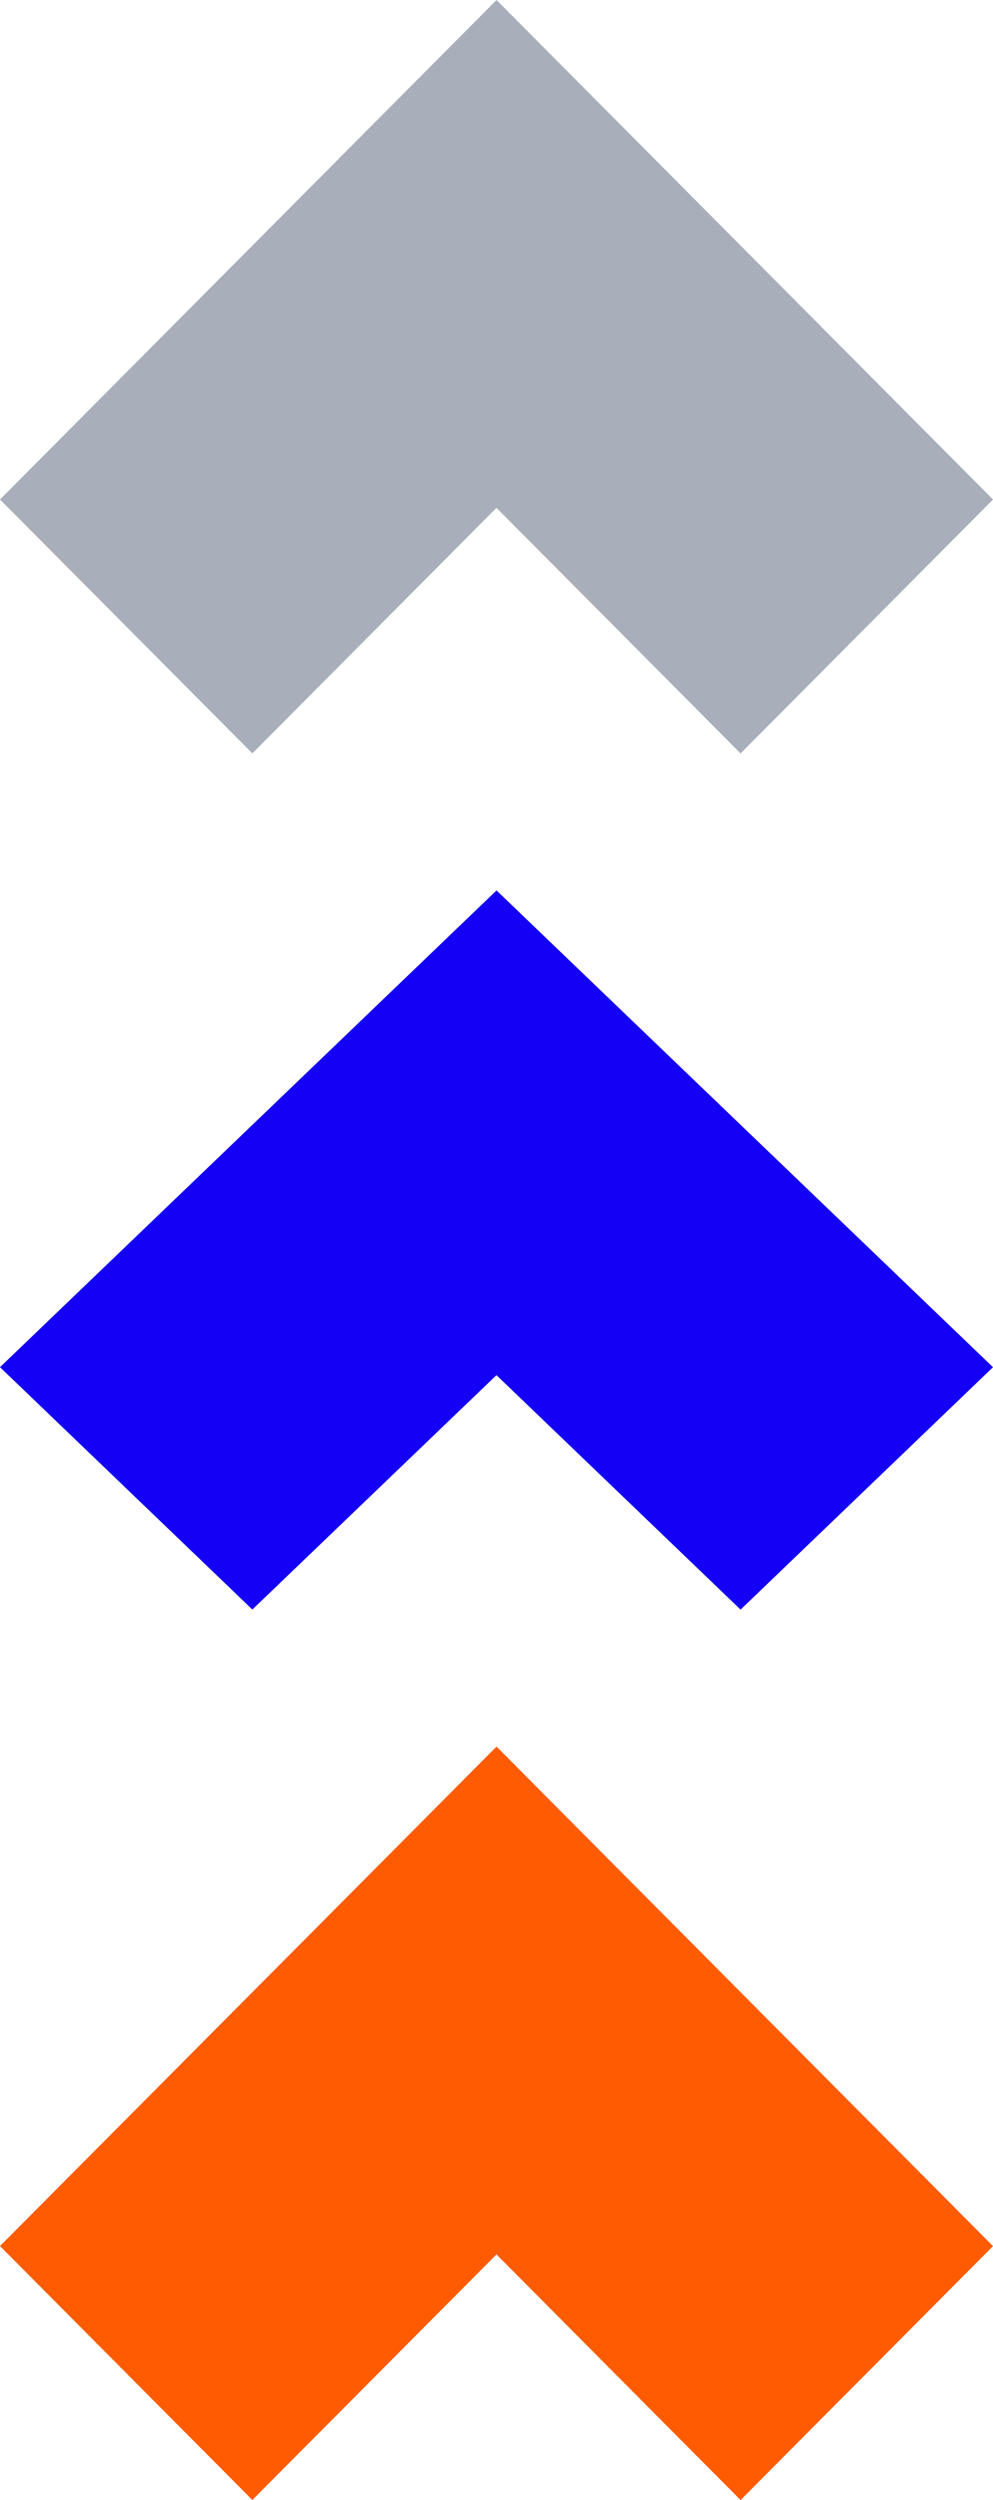
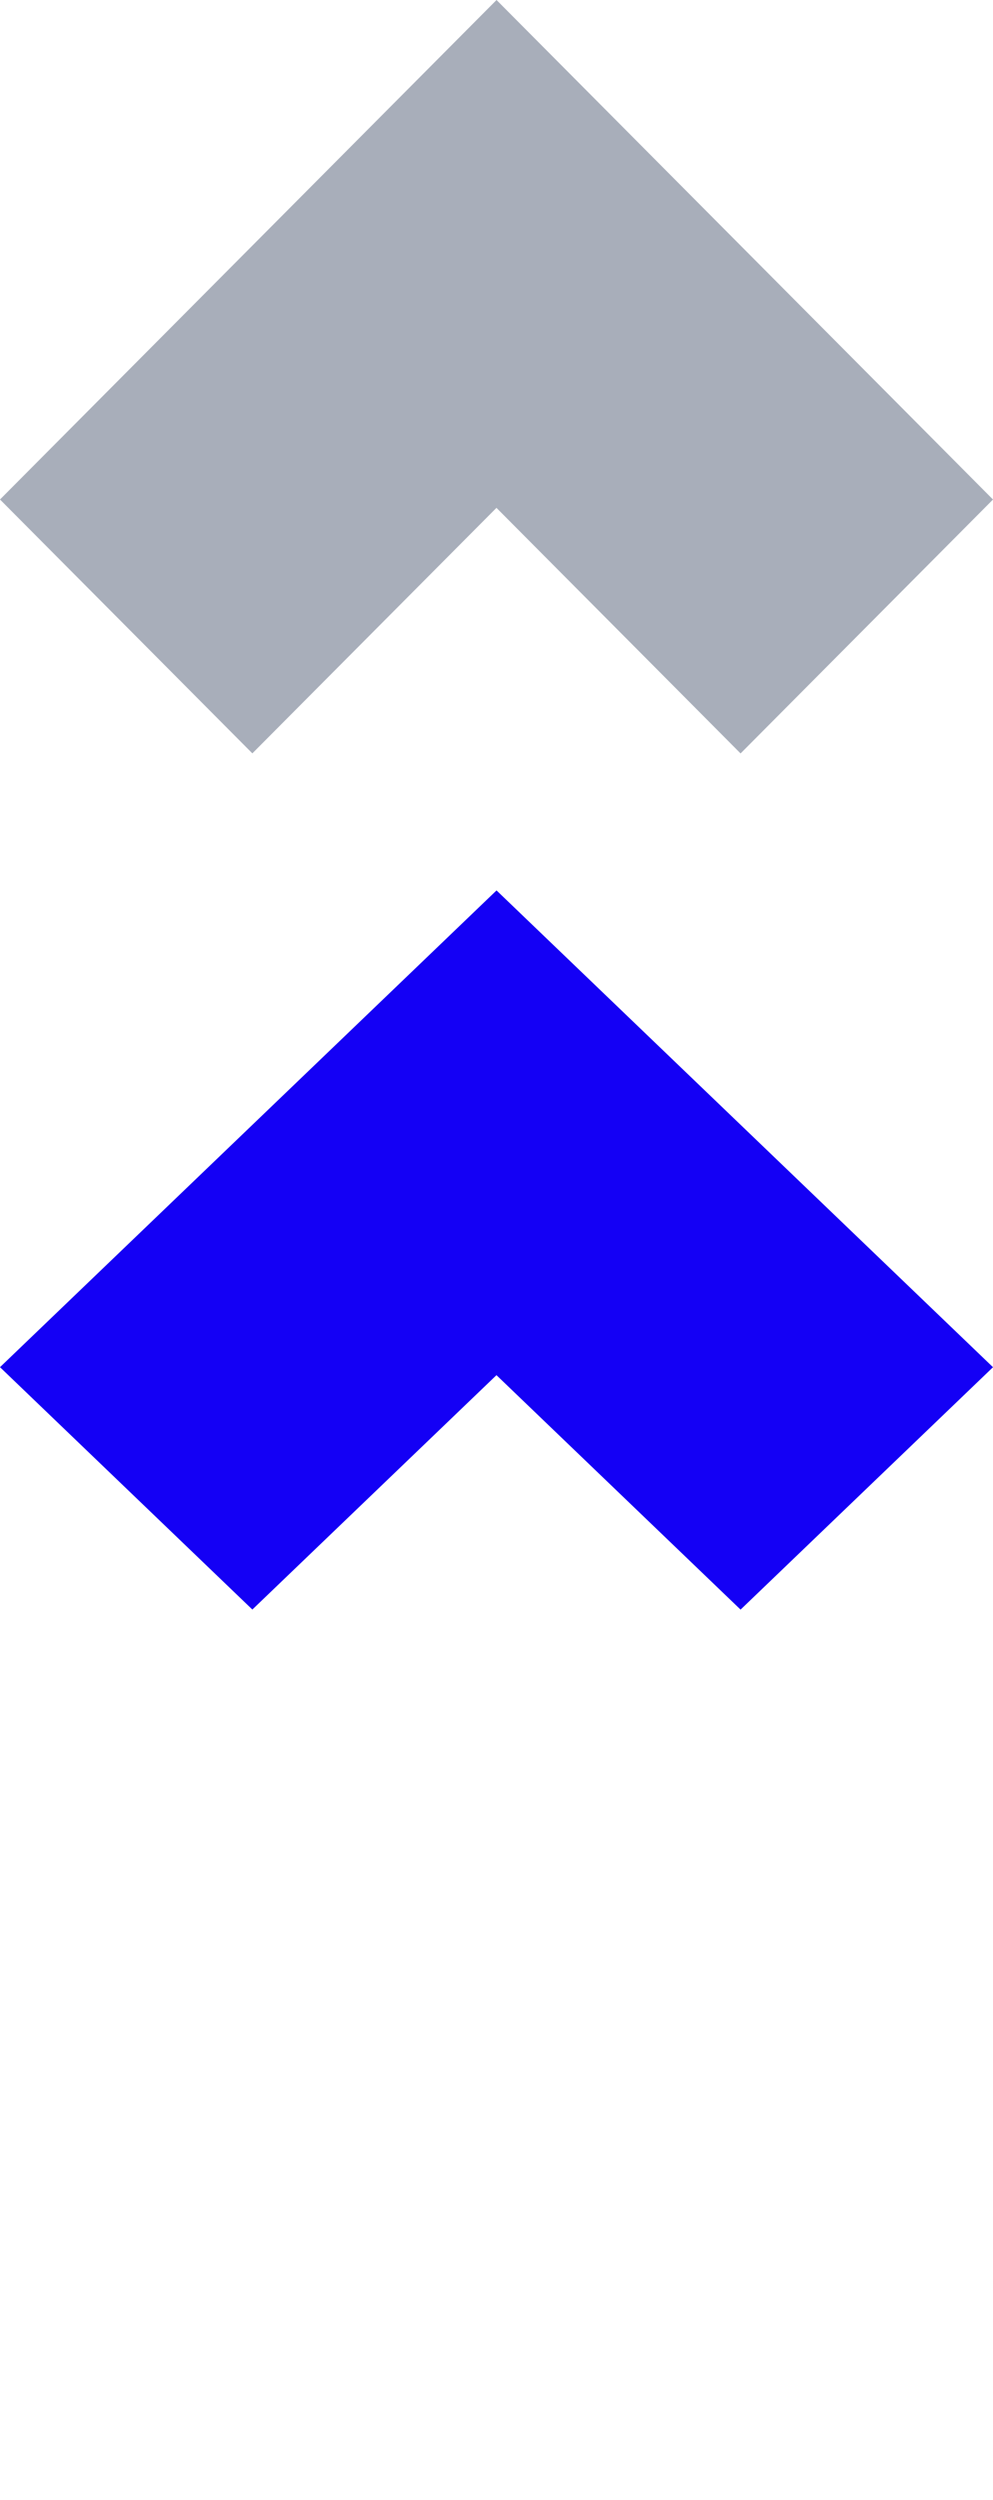
<svg xmlns="http://www.w3.org/2000/svg" width="29" height="73" viewBox="0 0 29 73" fill="none">
-   <path d="M29 65.586L21.628 73L14.499 65.828L7.37 72.998L-2.79866e-07 65.584L14.501 51L29 65.586Z" fill="#FF5B02" />
  <path d="M29 39.922L21.628 47L14.499 40.154L7.37 46.998L-6.08517e-07 39.921L14.501 26L29 39.922Z" fill="#1400F5" />
  <path d="M29 14.586L21.628 22L14.499 14.829L7.37 21.998L3.17719e-06 14.585L14.501 -6.3379e-07L29 14.586Z" fill="#A8AEBA" />
</svg>